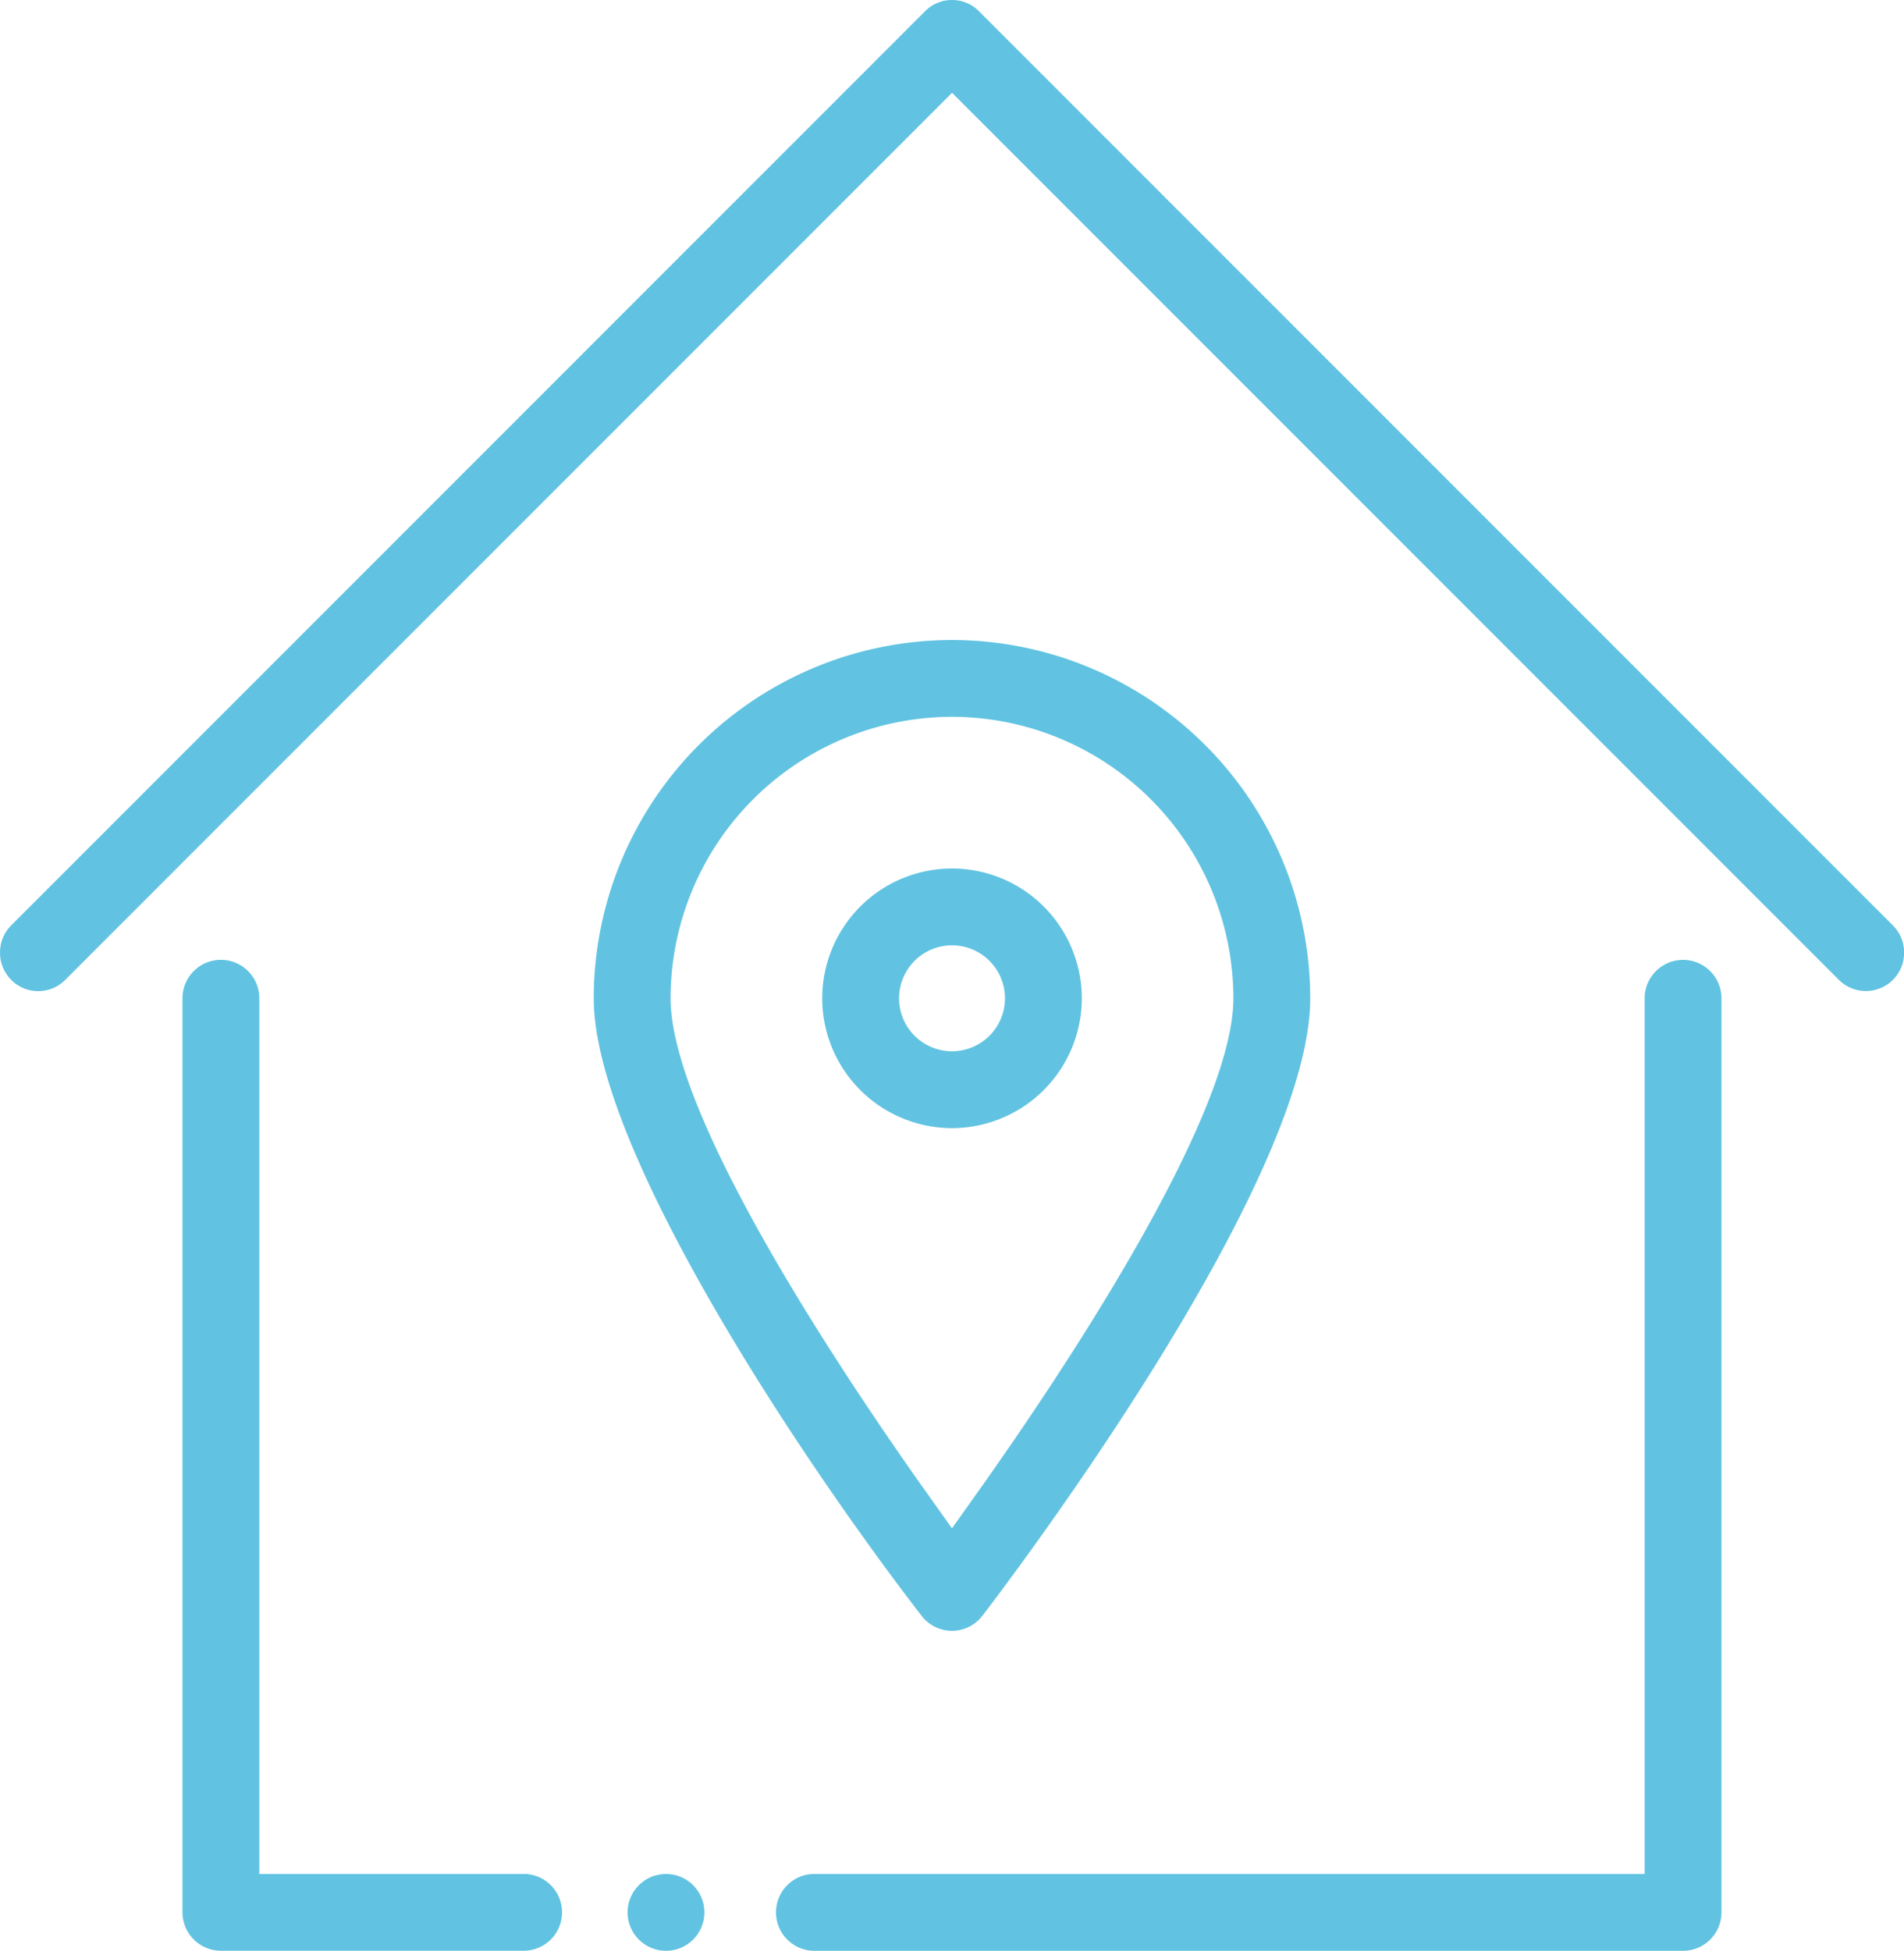
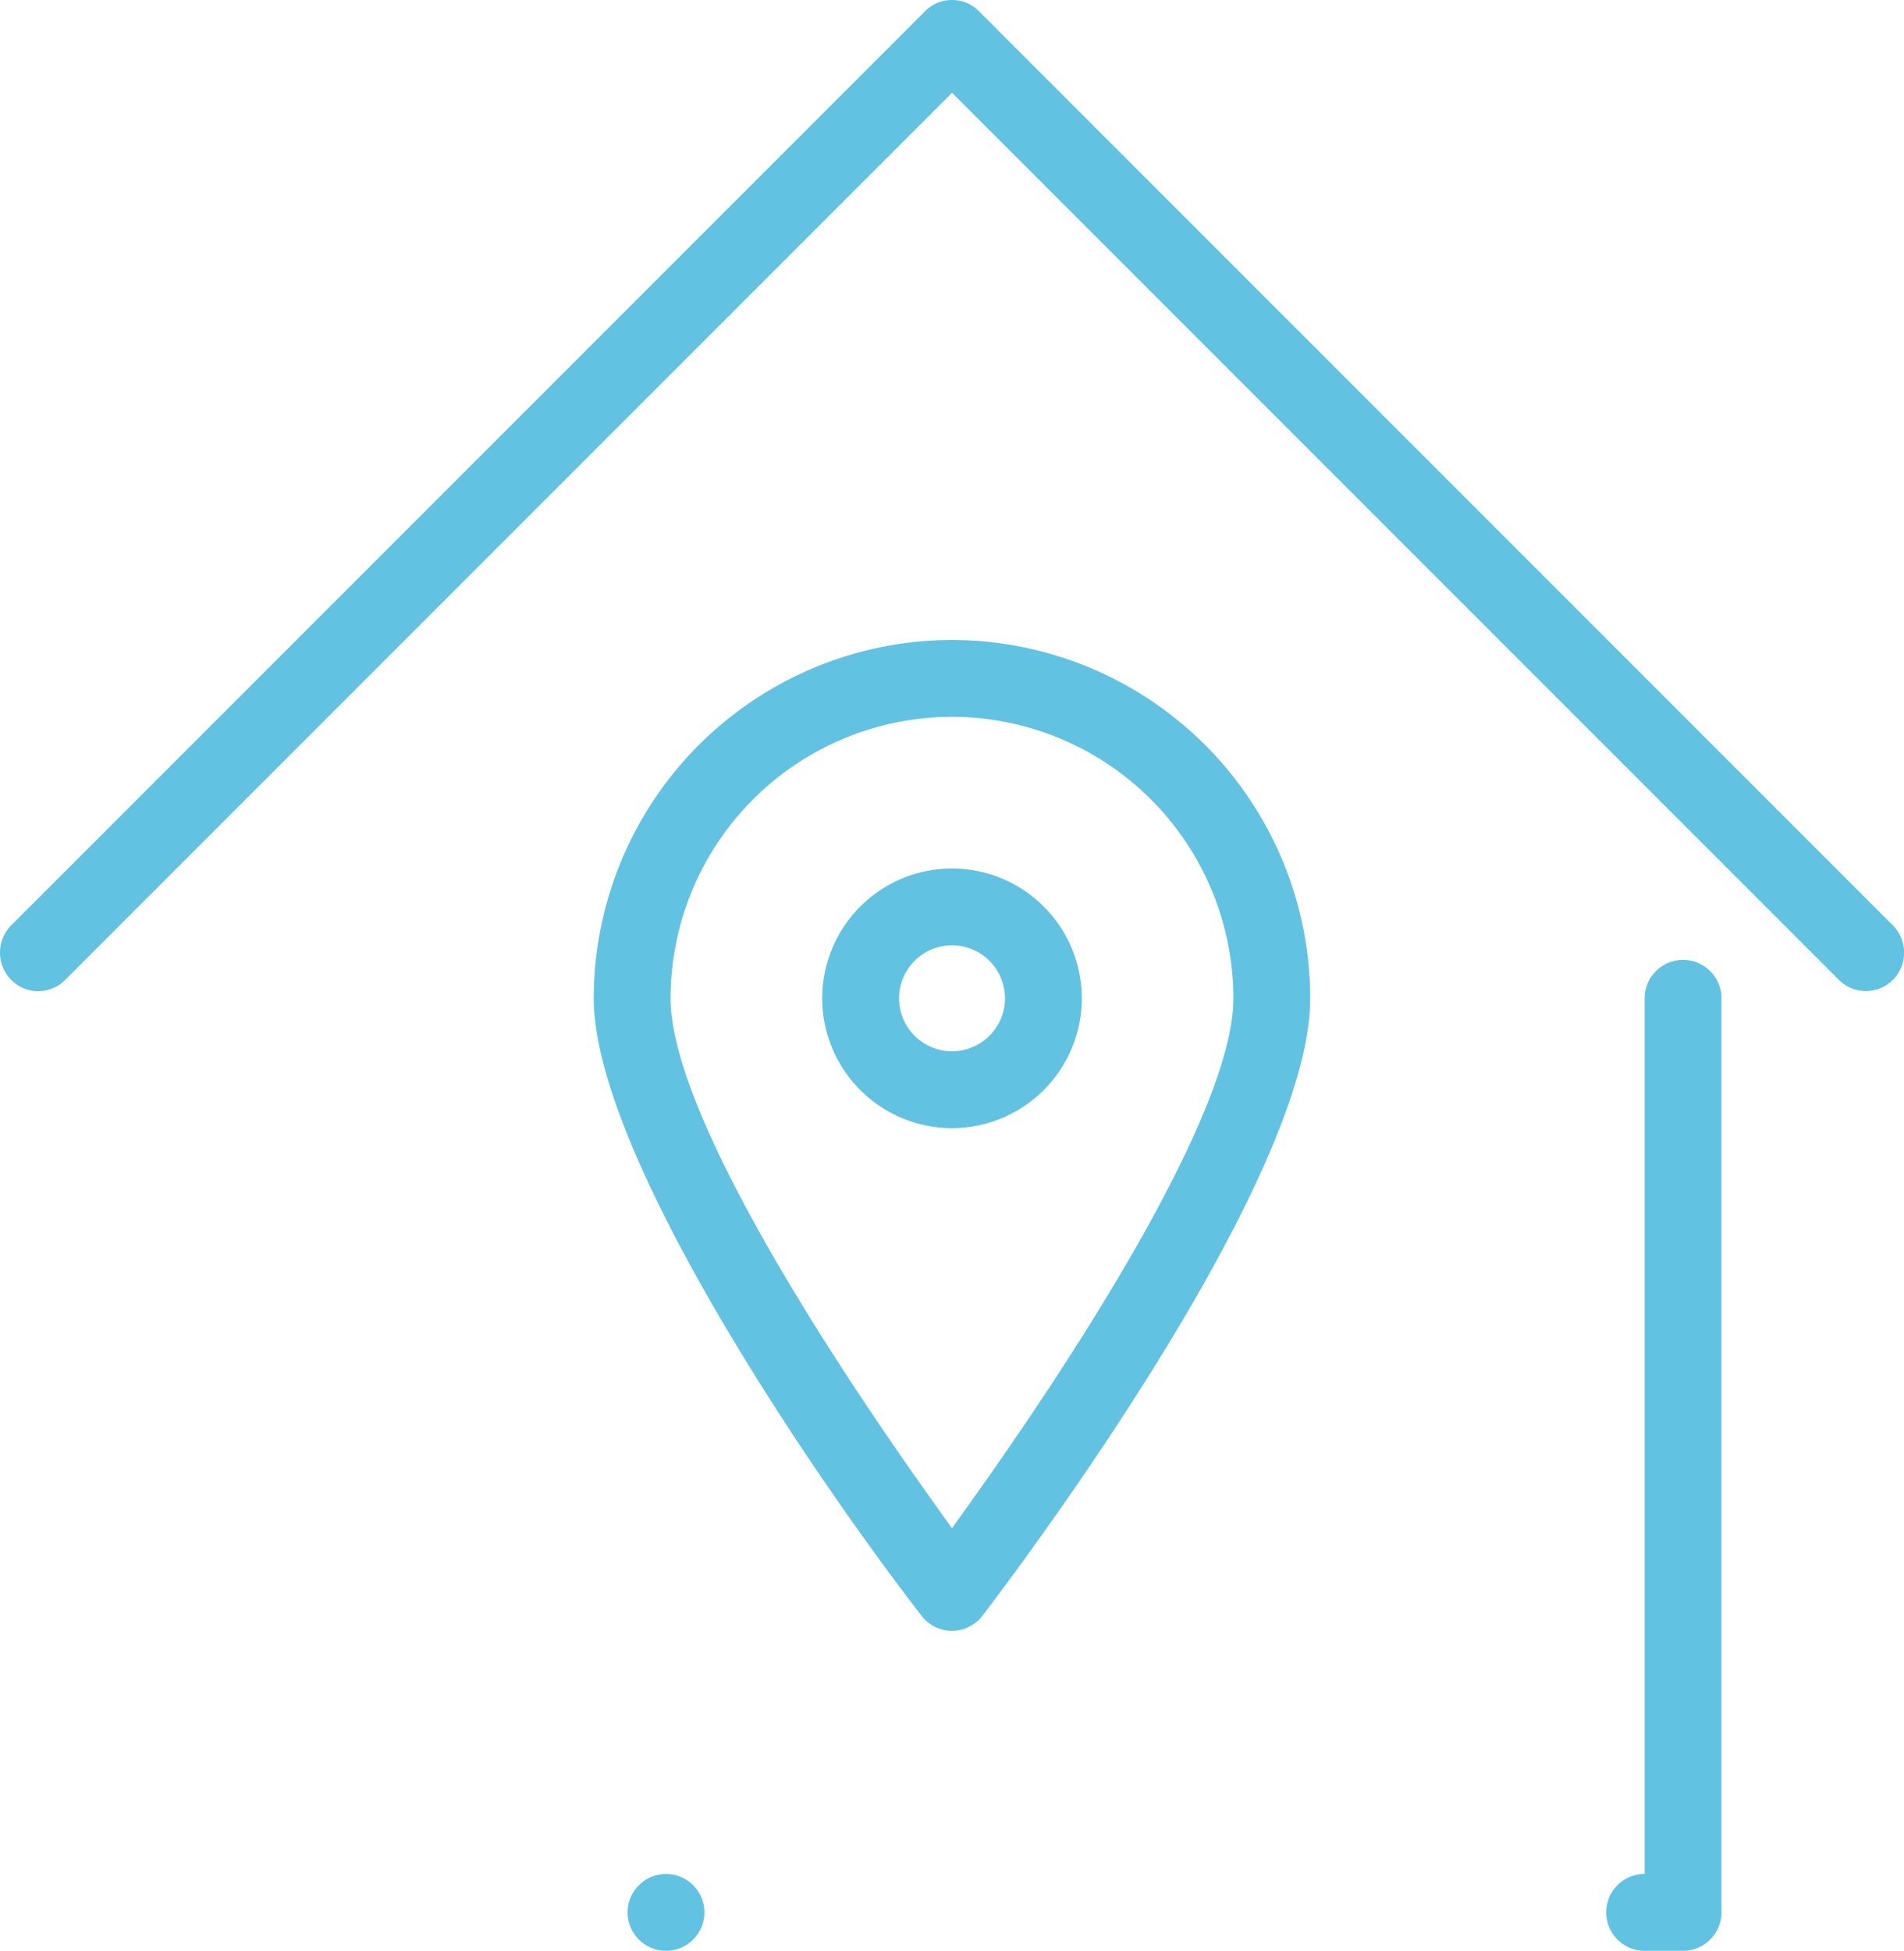
<svg xmlns="http://www.w3.org/2000/svg" width="97.628" height="100" viewBox="0 0 97.628 100">
  <g id="endereco" transform="translate(-1678.686 -366.124)">
    <path id="Caminho_6237" data-name="Caminho 6237" d="M-67.216,414.181a1.991,1.991,0,0,0,1.561-.776c1.721-2.248,16.808-22.236,16.808-31.65a18.39,18.39,0,0,0-18.369-18.369,18.39,18.39,0,0,0-18.369,18.369c0,7.839,10.991,24.127,16.813,31.656A1.988,1.988,0,0,0-67.216,414.181Zm0-46.856a14.446,14.446,0,0,1,14.429,14.43c0,6.221-9.211,19.836-13.171,25.4l-1.258,1.768-1.258-1.768c-3.96-5.565-13.171-19.18-13.171-25.4A14.446,14.446,0,0,1-67.216,367.325Z" transform="translate(1794.715 35.544)" fill="#61c3e1" />
    <path id="Caminho_6238" data-name="Caminho 6238" d="M-79.208,313.111l-46.865-46.865a1.923,1.923,0,0,0-1.382-.575,1.928,1.928,0,0,0-1.391.585L-175.7,313.111a1.949,1.949,0,0,0-.567,1.391,1.959,1.959,0,0,0,.576,1.4,1.924,1.924,0,0,0,1.383.575,1.93,1.93,0,0,0,1.391-.584l45.465-45.464,45.464,45.464a1.958,1.958,0,0,0,1.392.579,1.959,1.959,0,0,0,1.392-.578,1.952,1.952,0,0,0,.567-1.391A1.951,1.951,0,0,0-79.208,313.111Z" transform="translate(1854.955 100.453)" fill="#61c3e1" />
    <path id="Caminho_6239" data-name="Caminho 6239" d="M-37.383,404.932a6.663,6.663,0,0,0-6.655-6.655,6.663,6.663,0,0,0-6.656,6.655,6.663,6.663,0,0,0,6.656,6.655A6.663,6.663,0,0,0-37.383,404.932Zm-9.371,0a2.719,2.719,0,0,1,2.716-2.716,2.719,2.719,0,0,1,2.716,2.716,2.719,2.719,0,0,1-2.716,2.716A2.719,2.719,0,0,1-46.754,404.932Z" transform="translate(1771.539 12.366)" fill="#61c3e1" />
-     <path id="Caminho_6240" data-name="Caminho 6240" d="M-11.24,412.233a1.972,1.972,0,0,0-1.97,1.97v44.886H-55.779a1.97,1.97,0,0,0-1.97,1.97,1.97,1.97,0,0,0,1.97,1.97H-11.24a1.972,1.972,0,0,0,1.97-1.97V414.2A1.972,1.972,0,0,0-11.24,412.233Z" transform="translate(1776.225 3.095)" fill="#61c3e1" />
-     <path id="Caminho_6241" data-name="Caminho 6241" d="M-130.9,459.089h-13.553V414.2a1.972,1.972,0,0,0-1.97-1.97,1.972,1.972,0,0,0-1.97,1.97v46.856a1.972,1.972,0,0,0,1.97,1.97H-130.9a1.97,1.97,0,0,0,1.97-1.97A1.97,1.97,0,0,0-130.9,459.089Z" transform="translate(1836.436 3.095)" fill="#61c3e1" />
+     <path id="Caminho_6240" data-name="Caminho 6240" d="M-11.24,412.233a1.972,1.972,0,0,0-1.97,1.97v44.886a1.97,1.97,0,0,0-1.97,1.97,1.97,1.97,0,0,0,1.97,1.97H-11.24a1.972,1.972,0,0,0,1.97-1.97V414.2A1.972,1.972,0,0,0-11.24,412.233Z" transform="translate(1776.225 3.095)" fill="#61c3e1" />
    <circle id="Elipse_1" data-name="Elipse 1" cx="1.97" cy="1.97" r="1.97" transform="translate(1710.865 462.185)" fill="#61c3e1" />
  </g>
</svg>